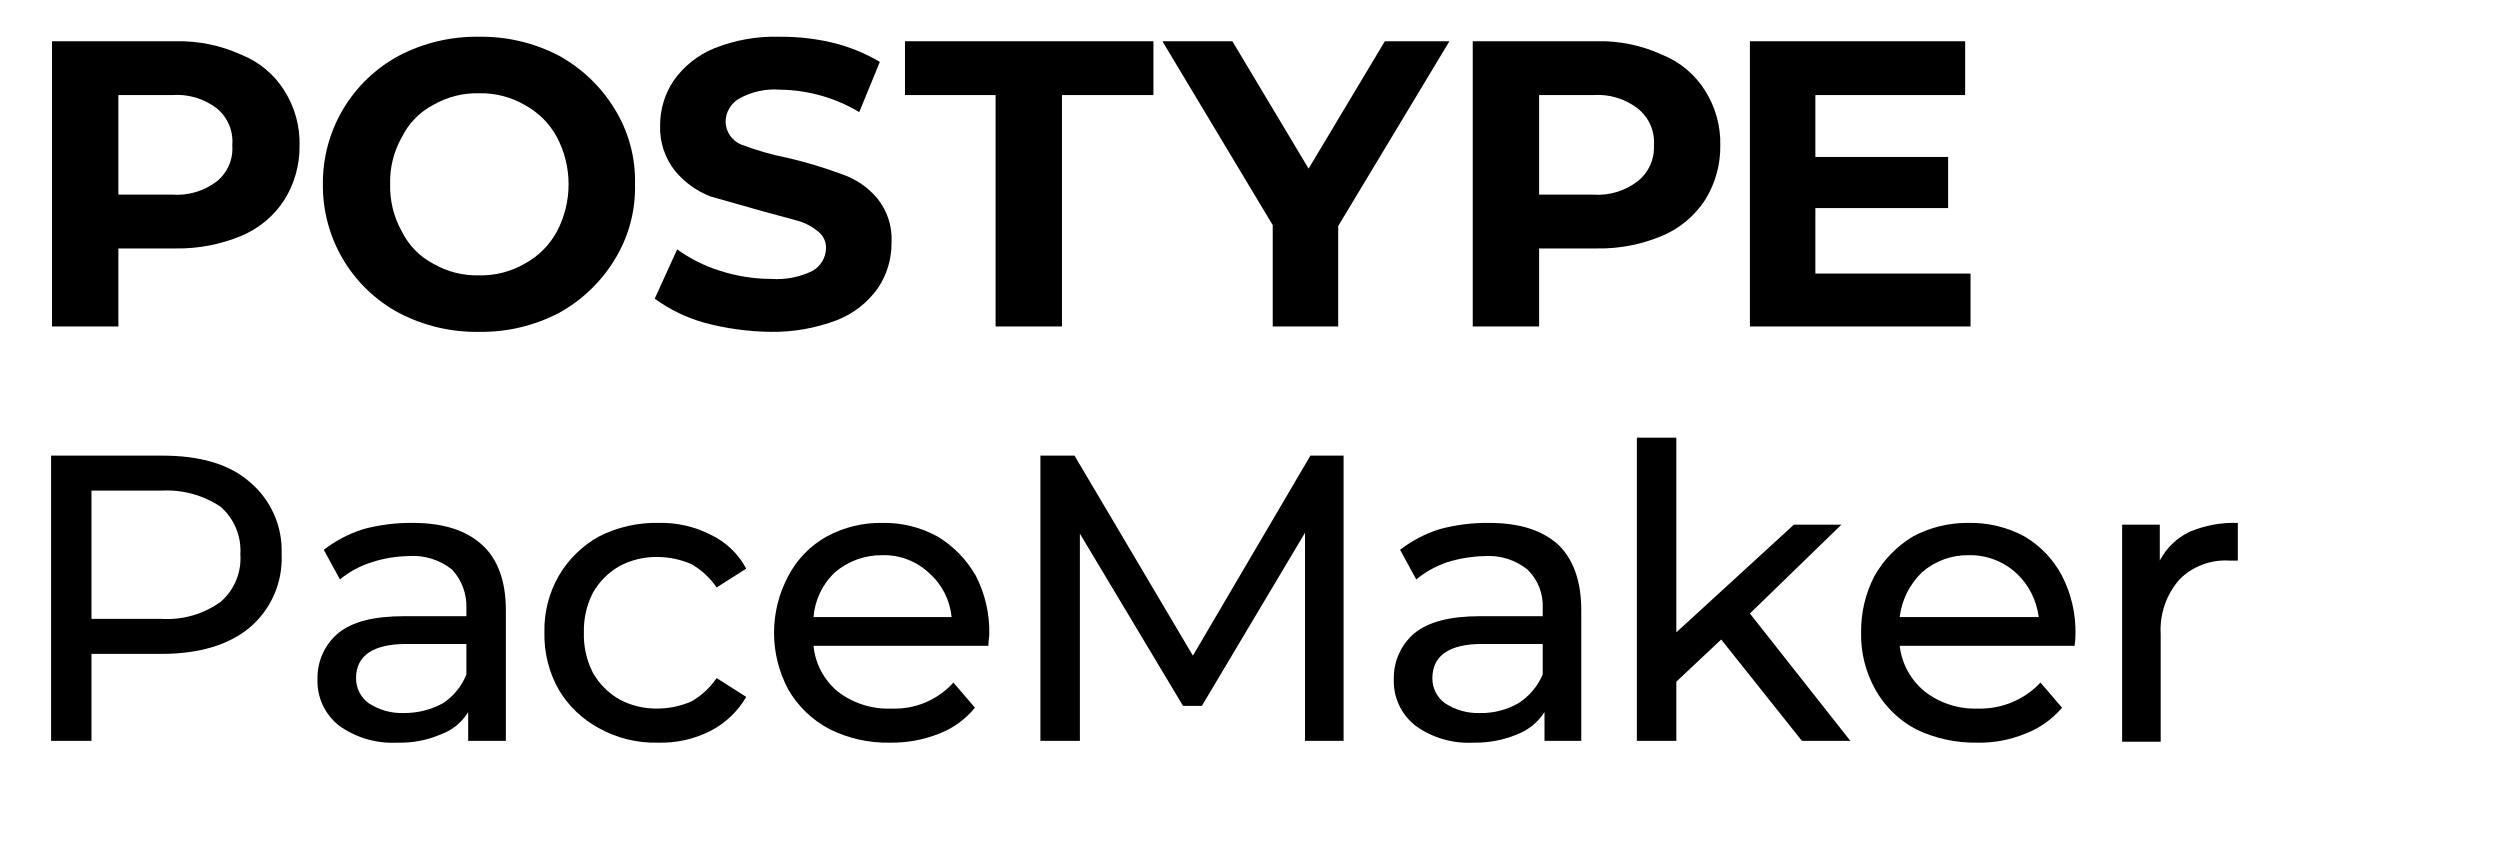
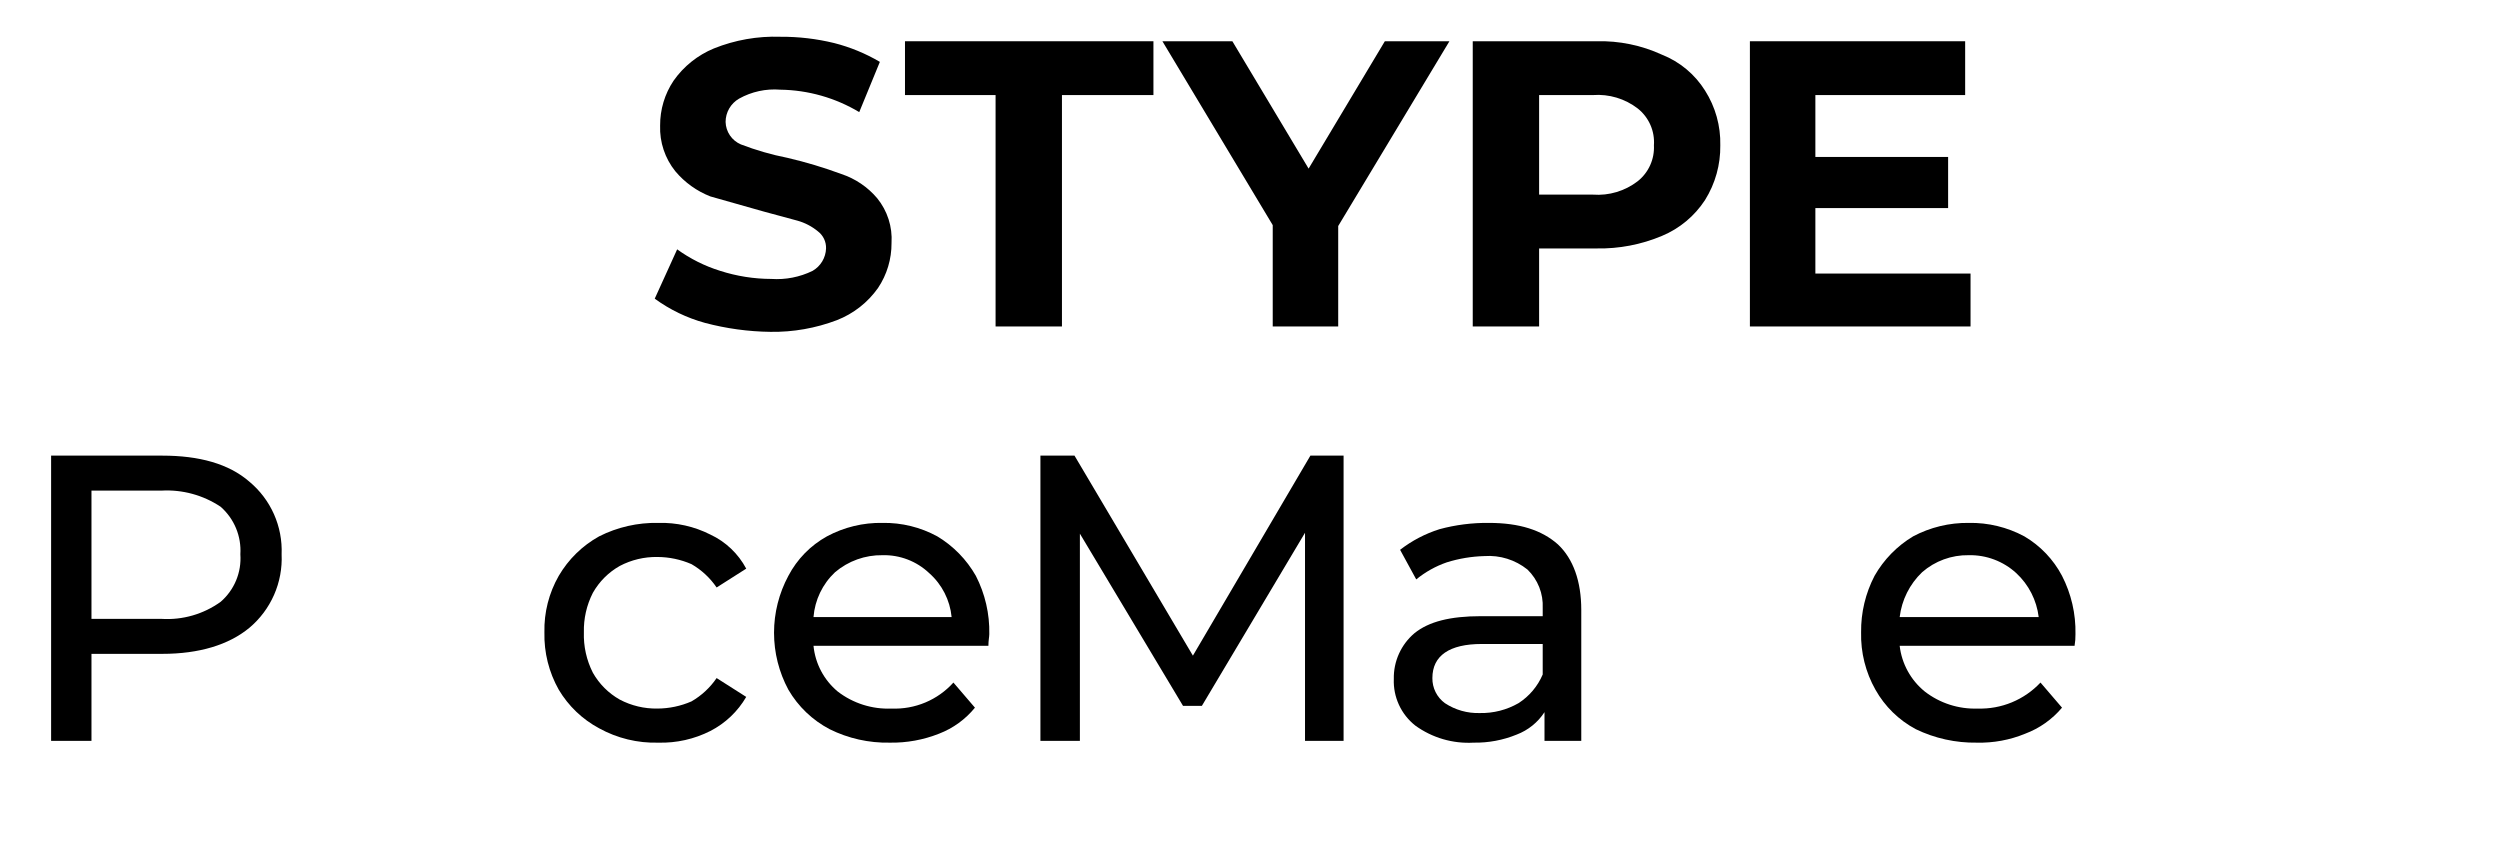
<svg xmlns="http://www.w3.org/2000/svg" width="680" height="236" viewBox="0 0 680 236" fill="none">
  <g clip-path="url(#clip0_201_15396)">
    <path d="M67.819 131.006C70.703 133.404 72.996 136.433 74.519 139.861C76.042 143.288 76.755 147.02 76.601 150.767C76.774 154.553 76.072 158.327 74.548 161.797C73.025 165.266 70.722 168.338 67.819 170.773C62.207 175.408 54.157 177.848 44.154 177.848H24.881V201.512H13.902V123.931H44.154C54.157 123.931 62.207 126.127 67.819 131.006ZM60.012 163.698C61.851 162.109 63.294 160.113 64.226 157.868C65.157 155.623 65.552 153.192 65.379 150.767C65.533 148.345 65.13 145.92 64.199 143.678C63.269 141.436 61.836 139.438 60.012 137.837C55.262 134.667 49.611 133.126 43.91 133.446H24.881V168.333H43.91C49.652 168.696 55.342 167.058 60.012 163.698Z" fill="black" />
-     <path d="M131.005 148.084C135.396 151.987 137.592 158.086 137.592 165.893V201.512H127.346V193.705C125.593 196.54 122.925 198.692 119.783 199.804C116.084 201.373 112.089 202.122 108.072 202C102.413 202.306 96.819 200.671 92.215 197.365C90.306 195.863 88.78 193.93 87.762 191.725C86.745 189.52 86.264 187.105 86.36 184.678C86.309 182.318 86.787 179.975 87.758 177.823C88.729 175.67 90.168 173.762 91.971 172.236C95.874 169.065 101.729 167.601 110.024 167.601H126.858V165.405C126.998 161.529 125.594 157.756 122.954 154.915C119.575 152.228 115.304 150.92 111 151.255C107.6 151.327 104.229 151.902 100.997 152.963C97.884 153.955 94.987 155.528 92.459 157.598L88.067 149.548C91.285 147.057 94.92 145.157 98.802 143.936C103.175 142.753 107.69 142.178 112.22 142.229C120.515 142.229 126.614 144.18 131.005 148.084ZM120.515 191.265C123.375 189.37 125.588 186.647 126.858 183.459V175.164H110.512C101.485 175.164 96.85 178.335 96.85 184.434C96.831 185.763 97.13 187.078 97.725 188.266C98.319 189.455 99.191 190.484 100.266 191.265C103.084 193.121 106.408 194.058 109.78 193.949C113.529 193.986 117.224 193.062 120.515 191.265Z" fill="black" />
    <path d="M162.963 198.096C158.416 195.665 154.62 192.038 151.985 187.606C149.297 182.849 147.949 177.454 148.081 171.992C147.956 166.609 149.306 161.294 151.985 156.622C154.614 152.124 158.407 148.416 162.963 145.888C167.95 143.37 173.479 142.113 179.065 142.229C183.972 142.093 188.835 143.183 193.215 145.4C197.387 147.35 200.812 150.604 202.973 154.671L194.922 159.794C193.15 157.194 190.815 155.026 188.091 153.451C185.166 152.176 182.012 151.511 178.821 151.499C175.254 151.439 171.73 152.278 168.574 153.939C165.513 155.666 162.982 158.196 161.255 161.258C159.564 164.578 158.725 168.267 158.816 171.992C158.695 175.798 159.534 179.574 161.255 182.971C162.982 186.032 165.513 188.563 168.574 190.29C171.73 191.951 175.254 192.79 178.821 192.729C182.012 192.717 185.166 192.053 188.091 190.777C190.815 189.202 193.15 187.034 194.922 184.434L202.973 189.558C200.675 193.519 197.288 196.736 193.215 198.828C188.835 201.046 183.972 202.136 179.065 202C173.445 202.16 167.885 200.812 162.963 198.096Z" fill="black" />
    <path d="M268.845 175.652H221.272C221.746 180.504 224.113 184.974 227.859 188.094C232.041 191.312 237.224 192.953 242.497 192.73C245.65 192.86 248.794 192.294 251.703 191.071C254.613 189.848 257.217 187.999 259.33 185.655L265.185 192.486C262.606 195.655 259.241 198.094 255.427 199.561C251.16 201.255 246.599 202.084 242.009 202C236.345 202.116 230.737 200.861 225.663 198.341C220.987 195.89 217.097 192.169 214.441 187.606C211.878 182.845 210.537 177.522 210.537 172.115C210.537 166.707 211.878 161.384 214.441 156.623C216.811 152.095 220.459 148.362 224.931 145.888C229.576 143.391 234.785 142.131 240.057 142.229C245.251 142.14 250.379 143.401 254.939 145.888C259.302 148.503 262.916 152.201 265.429 156.623C267.947 161.523 269.204 166.973 269.089 172.481C269.089 173.212 268.845 174.188 268.845 175.652ZM227.127 155.647C223.728 158.845 221.641 163.193 221.272 167.845H258.842C258.397 163.232 256.217 158.959 252.743 155.891C249.326 152.651 244.765 150.897 240.057 151.012C235.328 150.939 230.733 152.586 227.127 155.647Z" fill="black" />
    <path d="M354.964 201.512V144.912L326.908 191.997H321.784L293.729 145.156V201.512H282.994V123.931H292.265L324.468 178.335L356.427 123.931H365.454V201.512H354.964Z" fill="black" />
    <path d="M423.763 148.084C427.91 151.987 430.106 158.086 430.106 165.893V201.512H420.103V193.705C418.295 196.491 415.646 198.627 412.541 199.804C408.827 201.324 404.842 202.072 400.83 202C395.168 202.326 389.568 200.689 384.973 197.365C383.064 195.863 381.538 193.93 380.52 191.725C379.502 189.52 379.022 187.105 379.117 184.678C379.067 182.318 379.545 179.975 380.516 177.823C381.487 175.67 382.926 173.762 384.729 172.236C388.632 169.065 394.487 167.601 402.782 167.601H419.616V165.405C419.711 163.462 419.39 161.521 418.675 159.712C417.96 157.903 416.866 156.267 415.468 154.915C412.164 152.265 407.983 150.959 403.758 151.255C400.28 151.347 396.831 151.922 393.511 152.963C390.495 154.007 387.687 155.576 385.217 157.598L380.825 149.548C384.043 147.057 387.678 145.157 391.56 143.936C395.933 142.753 400.448 142.178 404.978 142.229C413.272 142.229 419.372 144.18 423.763 148.084ZM413.029 191.265C415.959 189.384 418.255 186.664 419.616 183.459V175.164H403.026C394.243 175.164 389.608 178.335 389.608 184.434C389.588 185.763 389.888 187.078 390.483 188.266C391.077 189.455 391.948 190.484 393.023 191.265C395.842 193.121 399.166 194.058 402.538 193.949C406.214 194.023 409.84 193.096 413.029 191.265V191.265Z" fill="black" />
-     <path d="M468.163 173.944L455.965 185.41V201.512H445.23V119.052H455.965V171.992L487.924 142.716H500.854L475.97 166.869L503.294 201.512H490.12L468.163 173.944Z" fill="black" />
    <path d="M564.284 175.652H516.711C517.274 180.533 519.726 185 523.542 188.094C527.65 191.276 532.744 192.916 537.936 192.73C541.122 192.83 544.293 192.252 547.237 191.032C550.182 189.812 552.833 187.979 555.014 185.655L560.869 192.486C558.198 195.664 554.753 198.101 550.866 199.561C546.693 201.281 542.205 202.112 537.692 202C531.953 202.09 526.272 200.836 521.103 198.341C516.492 195.885 512.682 192.16 510.124 187.606C507.437 182.85 506.088 177.454 506.221 171.993C506.156 166.646 507.413 161.366 509.88 156.623C512.394 152.201 516.008 148.503 520.371 145.888C525.027 143.422 530.228 142.163 535.497 142.229C540.769 142.131 545.978 143.391 550.622 145.888C554.971 148.443 558.52 152.16 560.869 156.623C563.386 161.523 564.644 166.973 564.528 172.481C564.543 173.543 564.461 174.604 564.284 175.652V175.652ZM522.81 155.647C519.428 158.885 517.273 163.196 516.711 167.845H554.526C553.97 163.265 551.809 159.029 548.427 155.891C544.906 152.659 540.274 150.911 535.497 151.012C530.839 150.931 526.318 152.583 522.81 155.647V155.647Z" fill="black" />
-     <path d="M595.514 144.668C599.675 142.904 604.171 142.071 608.688 142.229V152.475H606.249C603.777 152.336 601.304 152.72 598.992 153.603C596.68 154.486 594.58 155.847 592.831 157.599C589.233 161.693 587.393 167.039 587.707 172.48V201.756H577.217V142.717H587.463V152.475C589.236 149.074 592.06 146.336 595.514 144.668V144.668Z" fill="black" />
-     <path d="M65.622 14.879C70.468 16.798 74.571 20.218 77.332 24.638C80.157 29.079 81.6 34.258 81.48 39.52C81.558 44.776 80.118 49.943 77.332 54.402C74.498 58.757 70.417 62.158 65.622 64.16C59.982 66.505 53.92 67.668 47.813 67.576H32.199V88.801H14.146V11.22H47.813C53.949 11.083 60.037 12.334 65.622 14.879V14.879ZM59.035 49.278C60.461 48.106 61.582 46.606 62.304 44.907C63.026 43.208 63.328 41.36 63.182 39.52C63.347 37.642 63.056 35.752 62.334 34.01C61.612 32.269 60.48 30.727 59.035 29.517C55.559 26.836 51.215 25.532 46.837 25.858H32.199V52.938H46.837C51.215 53.263 55.559 51.96 59.035 49.278Z" fill="black" />
-     <path d="M108.561 85.141C102.218 81.746 96.93 76.674 93.273 70.479C89.617 64.284 87.731 57.203 87.823 50.01C87.776 42.858 89.683 35.829 93.337 29.681C96.992 23.533 102.255 18.499 108.561 15.123C115.259 11.635 122.722 9.874 130.273 10C137.825 9.874 145.288 11.635 151.986 15.123C158.193 18.526 163.406 23.487 167.112 29.517C170.941 35.655 172.892 42.778 172.723 50.01C172.925 57.323 170.974 64.534 167.112 70.747C163.406 76.778 158.193 81.739 151.986 85.141C145.288 88.629 137.825 90.39 130.273 90.264C122.722 90.39 115.259 88.629 108.561 85.141V85.141ZM142.716 71.723C146.436 69.713 149.488 66.661 151.498 62.94C153.571 58.989 154.654 54.594 154.654 50.132C154.654 45.67 153.571 41.275 151.498 37.324C149.488 33.604 146.436 30.551 142.716 28.541C138.94 26.358 134.634 25.26 130.273 25.37C125.913 25.26 121.607 26.358 117.831 28.541C114.126 30.491 111.137 33.566 109.292 37.324C107.1 41.185 106.004 45.572 106.121 50.01C105.984 54.528 107.08 58.998 109.292 62.94C111.137 66.698 114.126 69.774 117.831 71.723C121.607 73.907 125.913 75.004 130.273 74.895C134.634 75.004 138.94 73.907 142.716 71.723V71.723Z" fill="black" />
    <path d="M191.751 87.825C186.835 86.477 182.205 84.245 178.089 81.238L184.188 67.82C187.748 70.394 191.703 72.371 195.898 73.675C200.393 75.118 205.084 75.859 209.804 75.87C213.673 76.131 217.542 75.374 221.027 73.675C222.105 73.053 223.007 72.167 223.647 71.1C224.287 70.032 224.645 68.82 224.686 67.576C224.715 66.684 224.531 65.799 224.149 64.992C223.767 64.186 223.198 63.483 222.49 62.94C220.847 61.58 218.935 60.582 216.879 60.013L207.853 57.573L193.215 53.426C189.521 51.982 186.249 49.633 183.7 46.595C180.868 43.08 179.395 38.663 179.553 34.153C179.526 29.812 180.8 25.563 183.212 21.954C185.961 18.042 189.77 14.995 194.191 13.172C199.922 10.87 206.071 9.79 212.244 10C217.175 9.966 222.091 10.539 226.882 11.708C231.251 12.817 235.44 14.542 239.324 16.831L233.713 30.493C227.219 26.603 219.813 24.499 212.244 24.394C208.344 24.078 204.438 24.927 201.022 26.834C199.908 27.476 198.984 28.401 198.341 29.515C197.699 30.628 197.361 31.891 197.362 33.177C197.397 34.484 197.807 35.753 198.542 36.834C199.277 37.915 200.307 38.763 201.509 39.276C205.625 40.858 209.869 42.083 214.196 42.935C219.162 44.092 224.051 45.559 228.833 47.327C232.631 48.582 236.008 50.861 238.592 53.914C241.382 57.343 242.776 61.699 242.495 66.112C242.522 70.452 241.248 74.701 238.836 78.31C236.042 82.279 232.138 85.335 227.614 87.093C221.85 89.281 215.724 90.357 209.56 90.264C203.546 90.189 197.564 89.369 191.751 87.825V87.825Z" fill="black" />
    <path d="M270.797 25.858H246.156V11.22H313.734V25.858H288.85V88.8H270.797V25.858Z" fill="black" />
    <path d="M363.992 61.477V88.8H346.182V61.233L316.175 11.22H335.204L355.941 45.863L376.678 11.22H394.243L363.992 61.477Z" fill="black" />
    <path d="M452.062 14.879C456.908 16.798 461.012 20.218 463.773 24.638C466.597 29.079 468.041 34.258 467.92 39.52C467.998 44.776 466.558 49.943 463.773 54.402C460.938 58.757 456.858 62.158 452.062 64.16C446.43 66.532 440.363 67.696 434.253 67.576H418.639V88.801H400.586V11.22H434.253C440.392 11.057 446.485 12.309 452.062 14.879V14.879ZM445.475 49.278C446.93 48.118 448.087 46.627 448.851 44.93C449.615 43.233 449.963 41.378 449.867 39.52C450.003 37.621 449.674 35.718 448.909 33.975C448.144 32.232 446.965 30.702 445.475 29.517C441.999 26.836 437.655 25.532 433.277 25.858H418.639V52.938H433.277C437.655 53.263 441.999 51.96 445.475 49.278Z" fill="black" />
    <path d="M535.987 74.407V88.8H475.972V11.22H534.523V25.858H493.781V42.691H529.888V56.597H493.781V74.407H535.987Z" fill="black" />
  </g>
  <defs>
    <clipPath id="clip0_201_15396">
      <rect width="594.785" height="192" fill="white" transform="translate(13.902 10)" />
    </clipPath>
  </defs>
</svg>